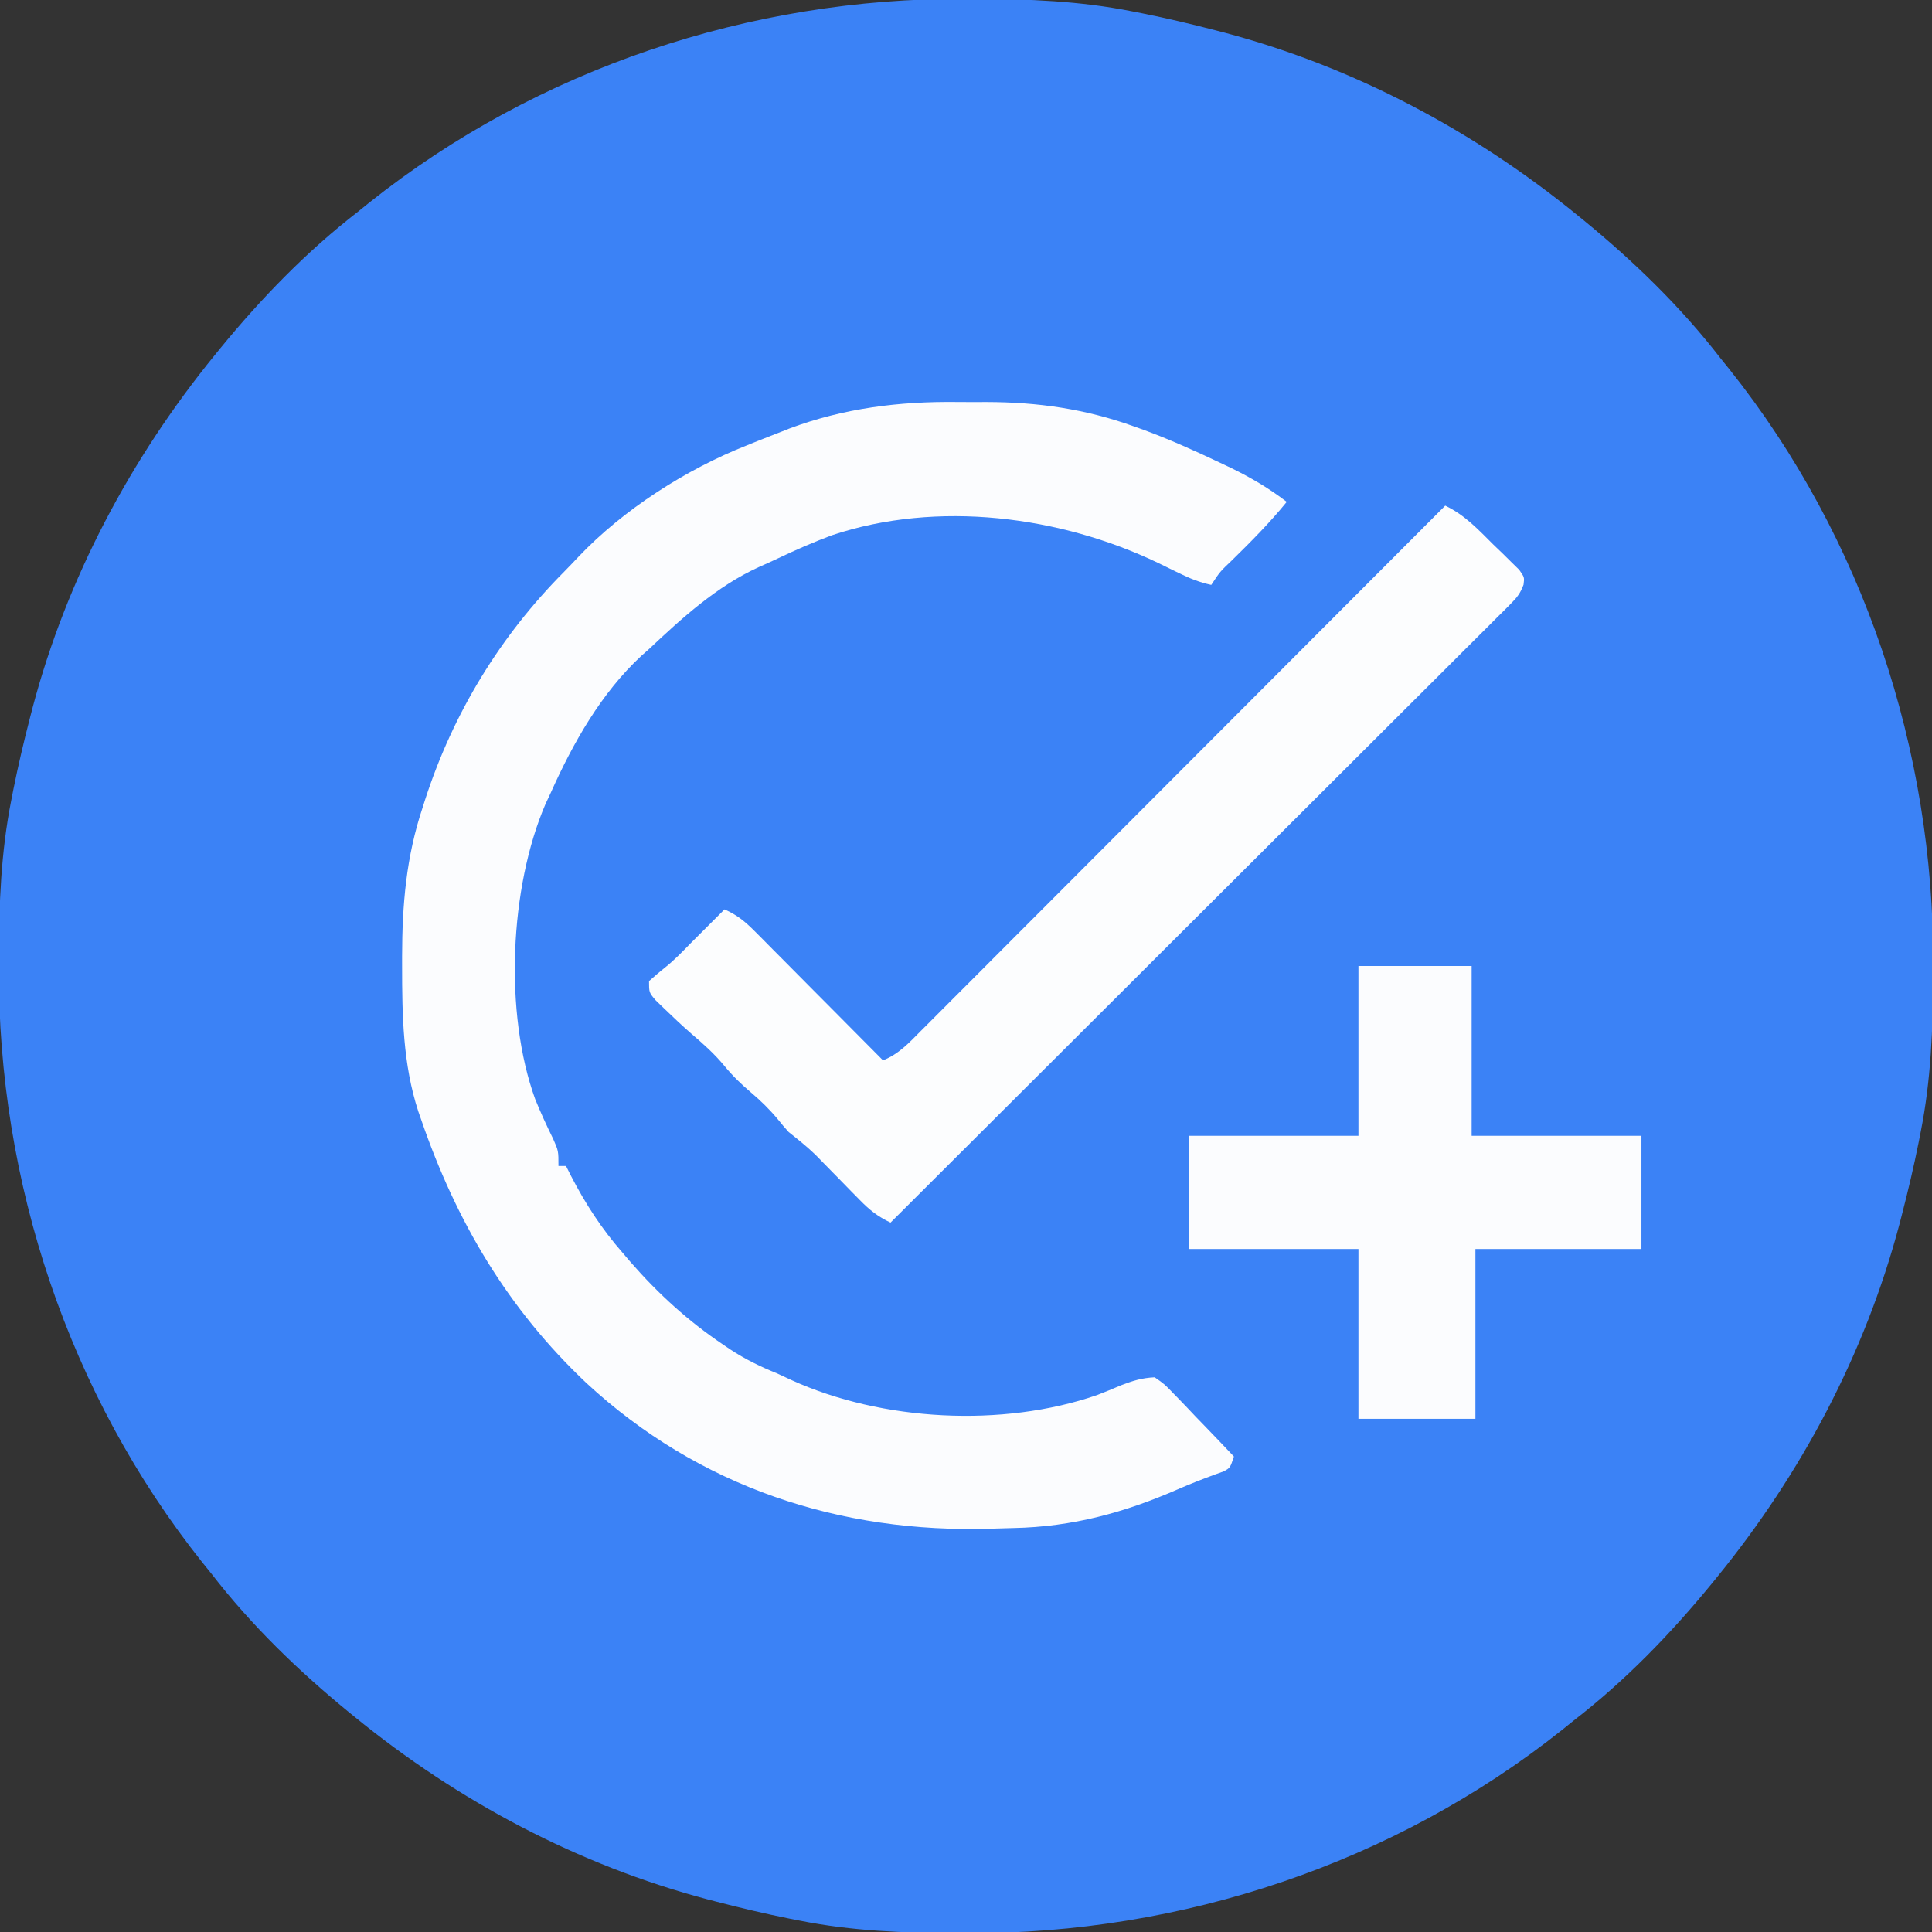
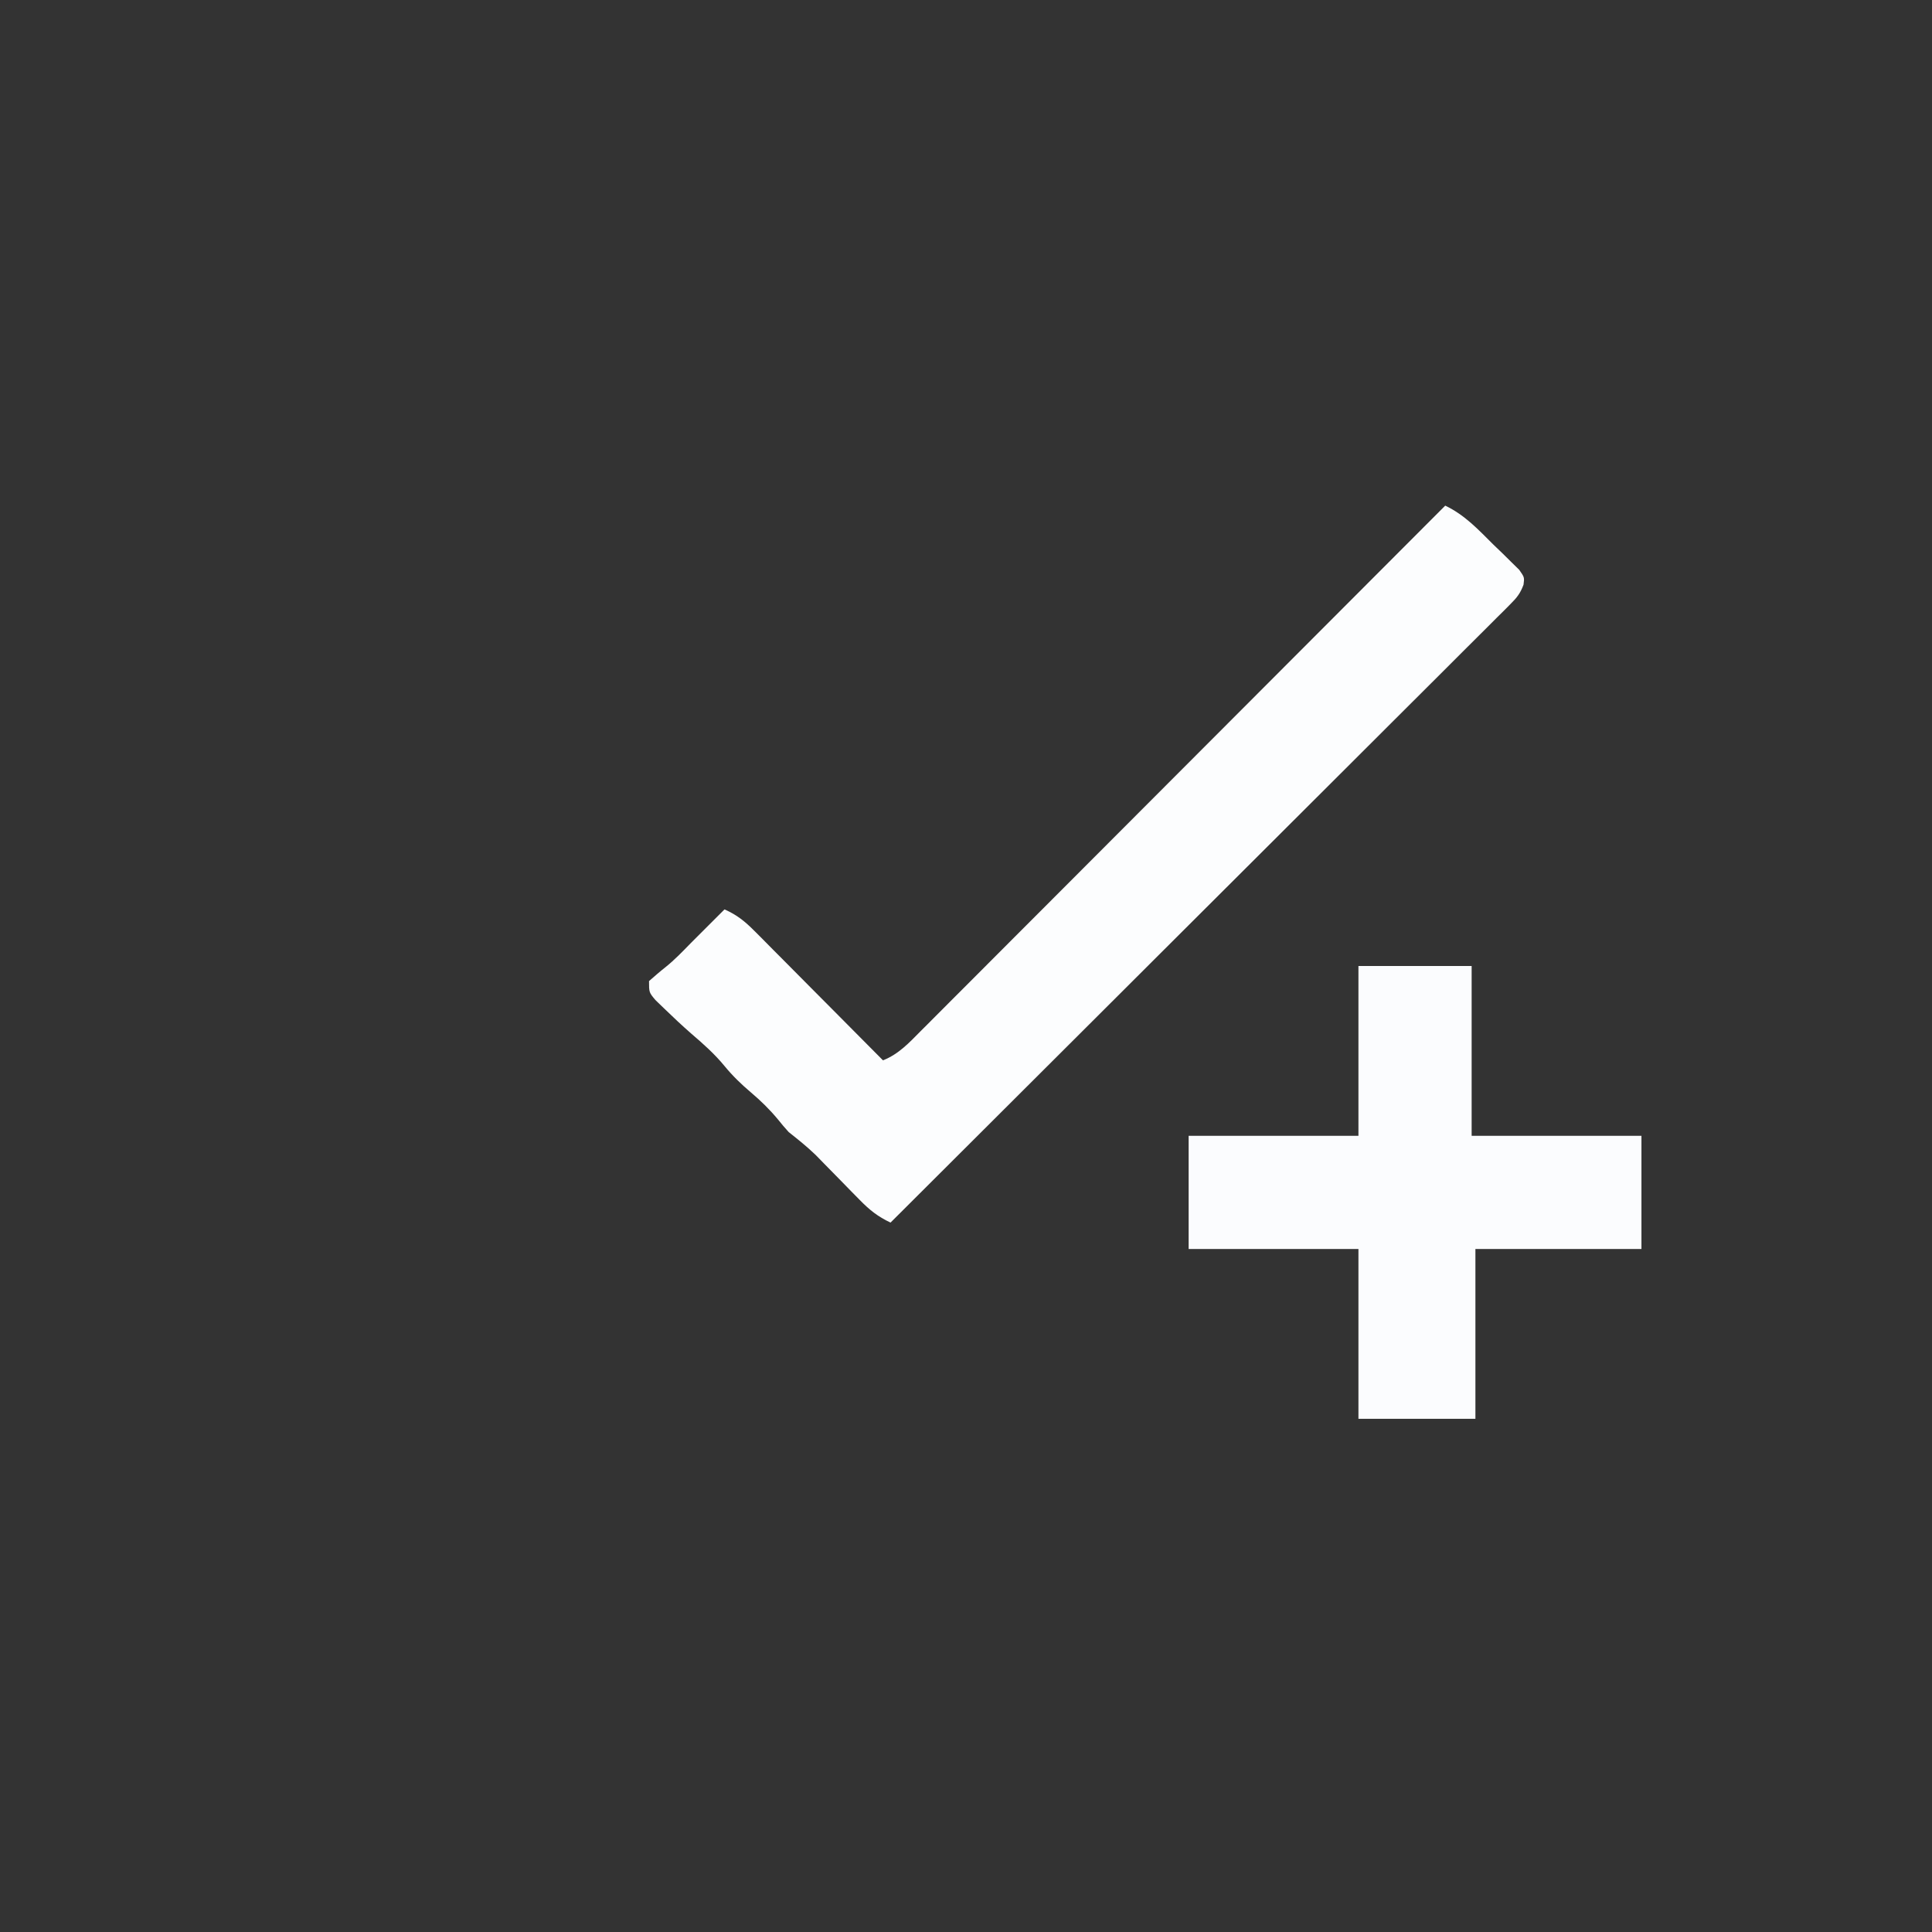
<svg xmlns="http://www.w3.org/2000/svg" version="1.1" width="512" height="512">
  <rect width="100%" height="100%" fill="#333333" stroke="none" />
-   <path d="M0 0 C0.922 0.002 1.844 0.004 2.795 0.006 C16.842 0.052 30.56 0.561 44.375 3.312 C45.28 3.489 46.185 3.666 47.117 3.849 C53.587 5.147 59.988 6.655 66.375 8.312 C67.621 8.635 67.621 8.635 68.892 8.964 C103.176 18.056 134.943 34.949 162.375 57.312 C162.926 57.76 163.477 58.208 164.044 58.669 C177.41 69.625 189.799 81.618 200.375 95.312 C201.535 96.747 201.535 96.747 202.719 98.211 C238.24 142.838 256.921 199.144 256.688 255.938 C256.685 257.321 256.685 257.321 256.682 258.732 C256.635 272.779 256.127 286.497 253.375 300.312 C253.198 301.217 253.021 302.122 252.839 303.054 C251.54 309.524 250.032 315.926 248.375 322.312 C248.16 323.143 247.945 323.974 247.724 324.83 C238.631 359.113 221.738 390.881 199.375 418.312 C198.927 418.863 198.479 419.414 198.018 419.981 C187.063 433.347 175.069 445.736 161.375 456.312 C159.94 457.473 159.94 457.473 158.477 458.656 C113.85 494.178 57.543 512.859 0.75 512.625 C-0.172 512.623 -1.094 512.621 -2.045 512.619 C-16.092 512.573 -29.81 512.064 -43.625 509.312 C-44.53 509.136 -45.435 508.959 -46.367 508.776 C-52.837 507.478 -59.238 505.97 -65.625 504.312 C-66.456 504.098 -67.286 503.883 -68.142 503.661 C-102.426 494.569 -134.193 477.676 -161.625 455.312 C-162.176 454.865 -162.727 454.417 -163.294 453.956 C-176.66 443 -189.049 431.007 -199.625 417.312 C-200.785 415.878 -200.785 415.878 -201.969 414.414 C-237.49 369.787 -256.171 313.481 -255.938 256.688 C-255.936 255.765 -255.934 254.843 -255.932 253.893 C-255.885 239.846 -255.377 226.128 -252.625 212.312 C-252.448 211.408 -252.271 210.503 -252.089 209.571 C-250.79 203.101 -249.282 196.699 -247.625 190.312 C-247.41 189.482 -247.195 188.651 -246.974 187.795 C-237.881 153.512 -220.988 121.744 -198.625 94.312 C-198.177 93.762 -197.729 93.211 -197.268 92.644 C-186.313 79.278 -174.319 66.889 -160.625 56.312 C-159.19 55.152 -159.19 55.152 -157.727 53.969 C-113.1 18.447 -56.793 -0.234 0 0 Z " fill="#3B82F6" transform="translate(255.625,-0.312)" />
-   <path d="M0 0 C2.564 0.029 5.127 0.02 7.691 0.008 C21.274 0.024 33.949 1.835 46.801 6.467 C47.618 6.757 48.436 7.048 49.278 7.347 C56.223 9.902 62.93 12.921 69.613 16.092 C71.054 16.774 71.054 16.774 72.523 17.47 C77.845 20.064 82.596 22.871 87.301 26.467 C82.782 32.018 77.817 37.02 72.708 42.022 C69.623 44.95 69.623 44.95 67.301 48.467 C64.185 47.801 61.558 46.727 58.703 45.322 C57.825 44.894 56.947 44.466 56.042 44.025 C55.117 43.573 54.191 43.12 53.238 42.654 C27.294 30.213 -5.247 25.971 -33.236 35.313 C-38.178 37.156 -42.975 39.265 -47.736 41.532 C-49.373 42.311 -51.028 43.052 -52.688 43.783 C-63.738 48.841 -72.924 57.214 -81.699 65.467 C-82.363 66.054 -83.027 66.642 -83.711 67.248 C-94.339 77.078 -101.851 90.377 -107.699 103.467 C-108.171 104.476 -108.643 105.485 -109.129 106.525 C-118.667 128.677 -120.12 161.997 -111.87 184.754 C-110.423 188.323 -108.828 191.791 -107.125 195.244 C-105.699 198.467 -105.699 198.467 -105.699 202.467 C-105.039 202.467 -104.379 202.467 -103.699 202.467 C-103.08 203.7 -103.08 203.7 -102.449 204.959 C-98.544 212.509 -94.316 219.033 -88.699 225.467 C-87.632 226.716 -87.632 226.716 -86.543 227.99 C-79.177 236.419 -71.291 243.593 -62.012 249.842 C-61.394 250.259 -60.776 250.676 -60.14 251.105 C-56.145 253.723 -52.14 255.665 -47.699 257.467 C-46.464 258.035 -45.231 258.608 -44 259.185 C-19.957 270.118 11.944 271.826 37.008 263.189 C39.177 262.349 41.334 261.476 43.469 260.552 C46.578 259.36 48.962 258.627 52.301 258.467 C54.91 260.281 54.91 260.281 57.48 262.963 C57.938 263.43 58.396 263.898 58.867 264.379 C60.321 265.872 61.748 267.387 63.176 268.904 C64.159 269.922 65.143 270.938 66.129 271.953 C68.539 274.44 70.925 276.947 73.301 279.467 C72.301 282.467 72.301 282.467 70.613 283.388 C69.85 283.662 69.087 283.935 68.301 284.217 C64.977 285.446 61.696 286.711 58.453 288.138 C44.292 294.327 30.471 298.094 14.921 298.411 C12.957 298.453 10.992 298.511 9.028 298.577 C-31.088 299.861 -68.511 287.549 -98.32 259.967 C-119.152 240.297 -132.844 217.102 -142.137 190.029 C-142.489 189.021 -142.489 189.021 -142.848 187.993 C-146.929 175.48 -147.14 162.555 -147.137 149.529 C-147.138 148.668 -147.139 147.807 -147.14 146.921 C-147.115 133.221 -146.061 120.547 -141.699 107.467 C-141.354 106.386 -141.354 106.386 -141.002 105.283 C-133.582 82.423 -121.137 62.007 -104.222 45.004 C-102.945 43.714 -101.695 42.396 -100.453 41.072 C-88.502 28.475 -71.841 17.825 -55.699 11.467 C-55.036 11.197 -54.373 10.928 -53.69 10.651 C-51.367 9.715 -49.035 8.806 -46.699 7.904 C-45.995 7.623 -45.291 7.342 -44.565 7.052 C-30.11 1.639 -15.346 -0.19 0 0 Z " fill="#FBFCFE" transform="translate(253.699,106.533)" />
  <path d="M0 0 C5.207 2.48 8.748 6.341 12.812 10.375 C13.614 11.143 14.415 11.912 15.24 12.703 C15.992 13.448 16.745 14.193 17.52 14.961 C18.558 15.979 18.558 15.979 19.616 17.017 C21 19 21 19 20.757 20.93 C19.911 23.242 19.004 24.369 17.269 26.1 C16.685 26.69 16.101 27.28 15.5 27.887 C14.853 28.525 14.206 29.164 13.54 29.821 C12.857 30.506 12.174 31.192 11.471 31.898 C9.173 34.2 6.865 36.492 4.556 38.784 C2.91 40.429 1.265 42.075 -0.38 43.722 C-4.854 48.197 -9.338 52.663 -13.824 57.128 C-18.033 61.32 -22.235 65.519 -26.437 69.718 C-34.761 78.035 -43.091 86.346 -51.426 94.652 C-59.522 102.721 -67.616 110.793 -75.705 118.87 C-76.453 119.616 -76.453 119.616 -77.216 120.378 C-79.717 122.875 -82.218 125.373 -84.719 127.87 C-105.47 148.59 -126.231 169.298 -147 190 C-150.36 188.41 -152.544 186.679 -155.152 184.008 C-155.929 183.22 -156.706 182.433 -157.506 181.621 C-158.308 180.797 -159.111 179.974 -159.938 179.125 C-161.528 177.5 -163.12 175.878 -164.715 174.258 C-165.769 173.177 -165.769 173.177 -166.844 172.075 C-169.118 169.886 -171.524 167.956 -174 166 C-174.973 164.927 -175.915 163.824 -176.812 162.688 C-179.03 160.014 -181.35 157.746 -184 155.5 C-186.583 153.308 -188.85 151.118 -191 148.5 C-193.672 145.259 -196.645 142.623 -199.832 139.898 C-202.289 137.747 -204.656 135.524 -207 133.25 C-207.763 132.513 -208.526 131.775 -209.312 131.016 C-211 129 -211 129 -211 126 C-209.571 124.737 -208.132 123.483 -206.633 122.305 C-204.23 120.384 -202.149 118.199 -200 116 C-198.397 114.394 -196.793 112.79 -195.188 111.188 C-194.397 110.397 -193.607 109.607 -192.793 108.793 C-192.201 108.201 -191.61 107.61 -191 107 C-187.728 108.433 -185.568 110.188 -183.058 112.715 C-182.297 113.476 -181.537 114.237 -180.753 115.02 C-179.943 115.841 -179.132 116.662 -178.297 117.508 C-177.459 118.348 -176.621 119.189 -175.758 120.055 C-173.084 122.74 -170.417 125.433 -167.75 128.125 C-165.938 129.947 -164.125 131.769 -162.312 133.59 C-157.87 138.055 -153.433 142.525 -149 147 C-144.857 145.367 -142.085 142.358 -139.014 139.255 C-138.121 138.364 -138.121 138.364 -137.21 137.455 C-135.213 135.462 -133.224 133.462 -131.235 131.462 C-129.807 130.033 -128.377 128.604 -126.948 127.176 C-123.066 123.294 -119.19 119.406 -115.315 115.517 C-111.265 111.455 -107.21 107.399 -103.155 103.342 C-95.476 95.657 -87.803 87.967 -80.131 80.275 C-71.398 71.52 -62.659 62.769 -53.919 54.019 C-35.94 36.019 -17.967 18.012 0 0 Z " fill="#FCFDFE" transform="translate(383,134)" />
  <path d="M0 0 C9.9 0 19.8 0 30 0 C30 14.85 30 29.7 30 45 C44.85 45 59.7 45 75 45 C75 54.9 75 64.8 75 75 C60.48 75 45.96 75 31 75 C31 89.85 31 104.7 31 120 C20.77 120 10.54 120 0 120 C0 105.15 0 90.3 0 75 C-14.85 75 -29.7 75 -45 75 C-45 65.1 -45 55.2 -45 45 C-30.15 45 -15.3 45 0 45 C0 30.15 0 15.3 0 0 Z " fill="#FBFCFE" transform="translate(360,256)" />
</svg>